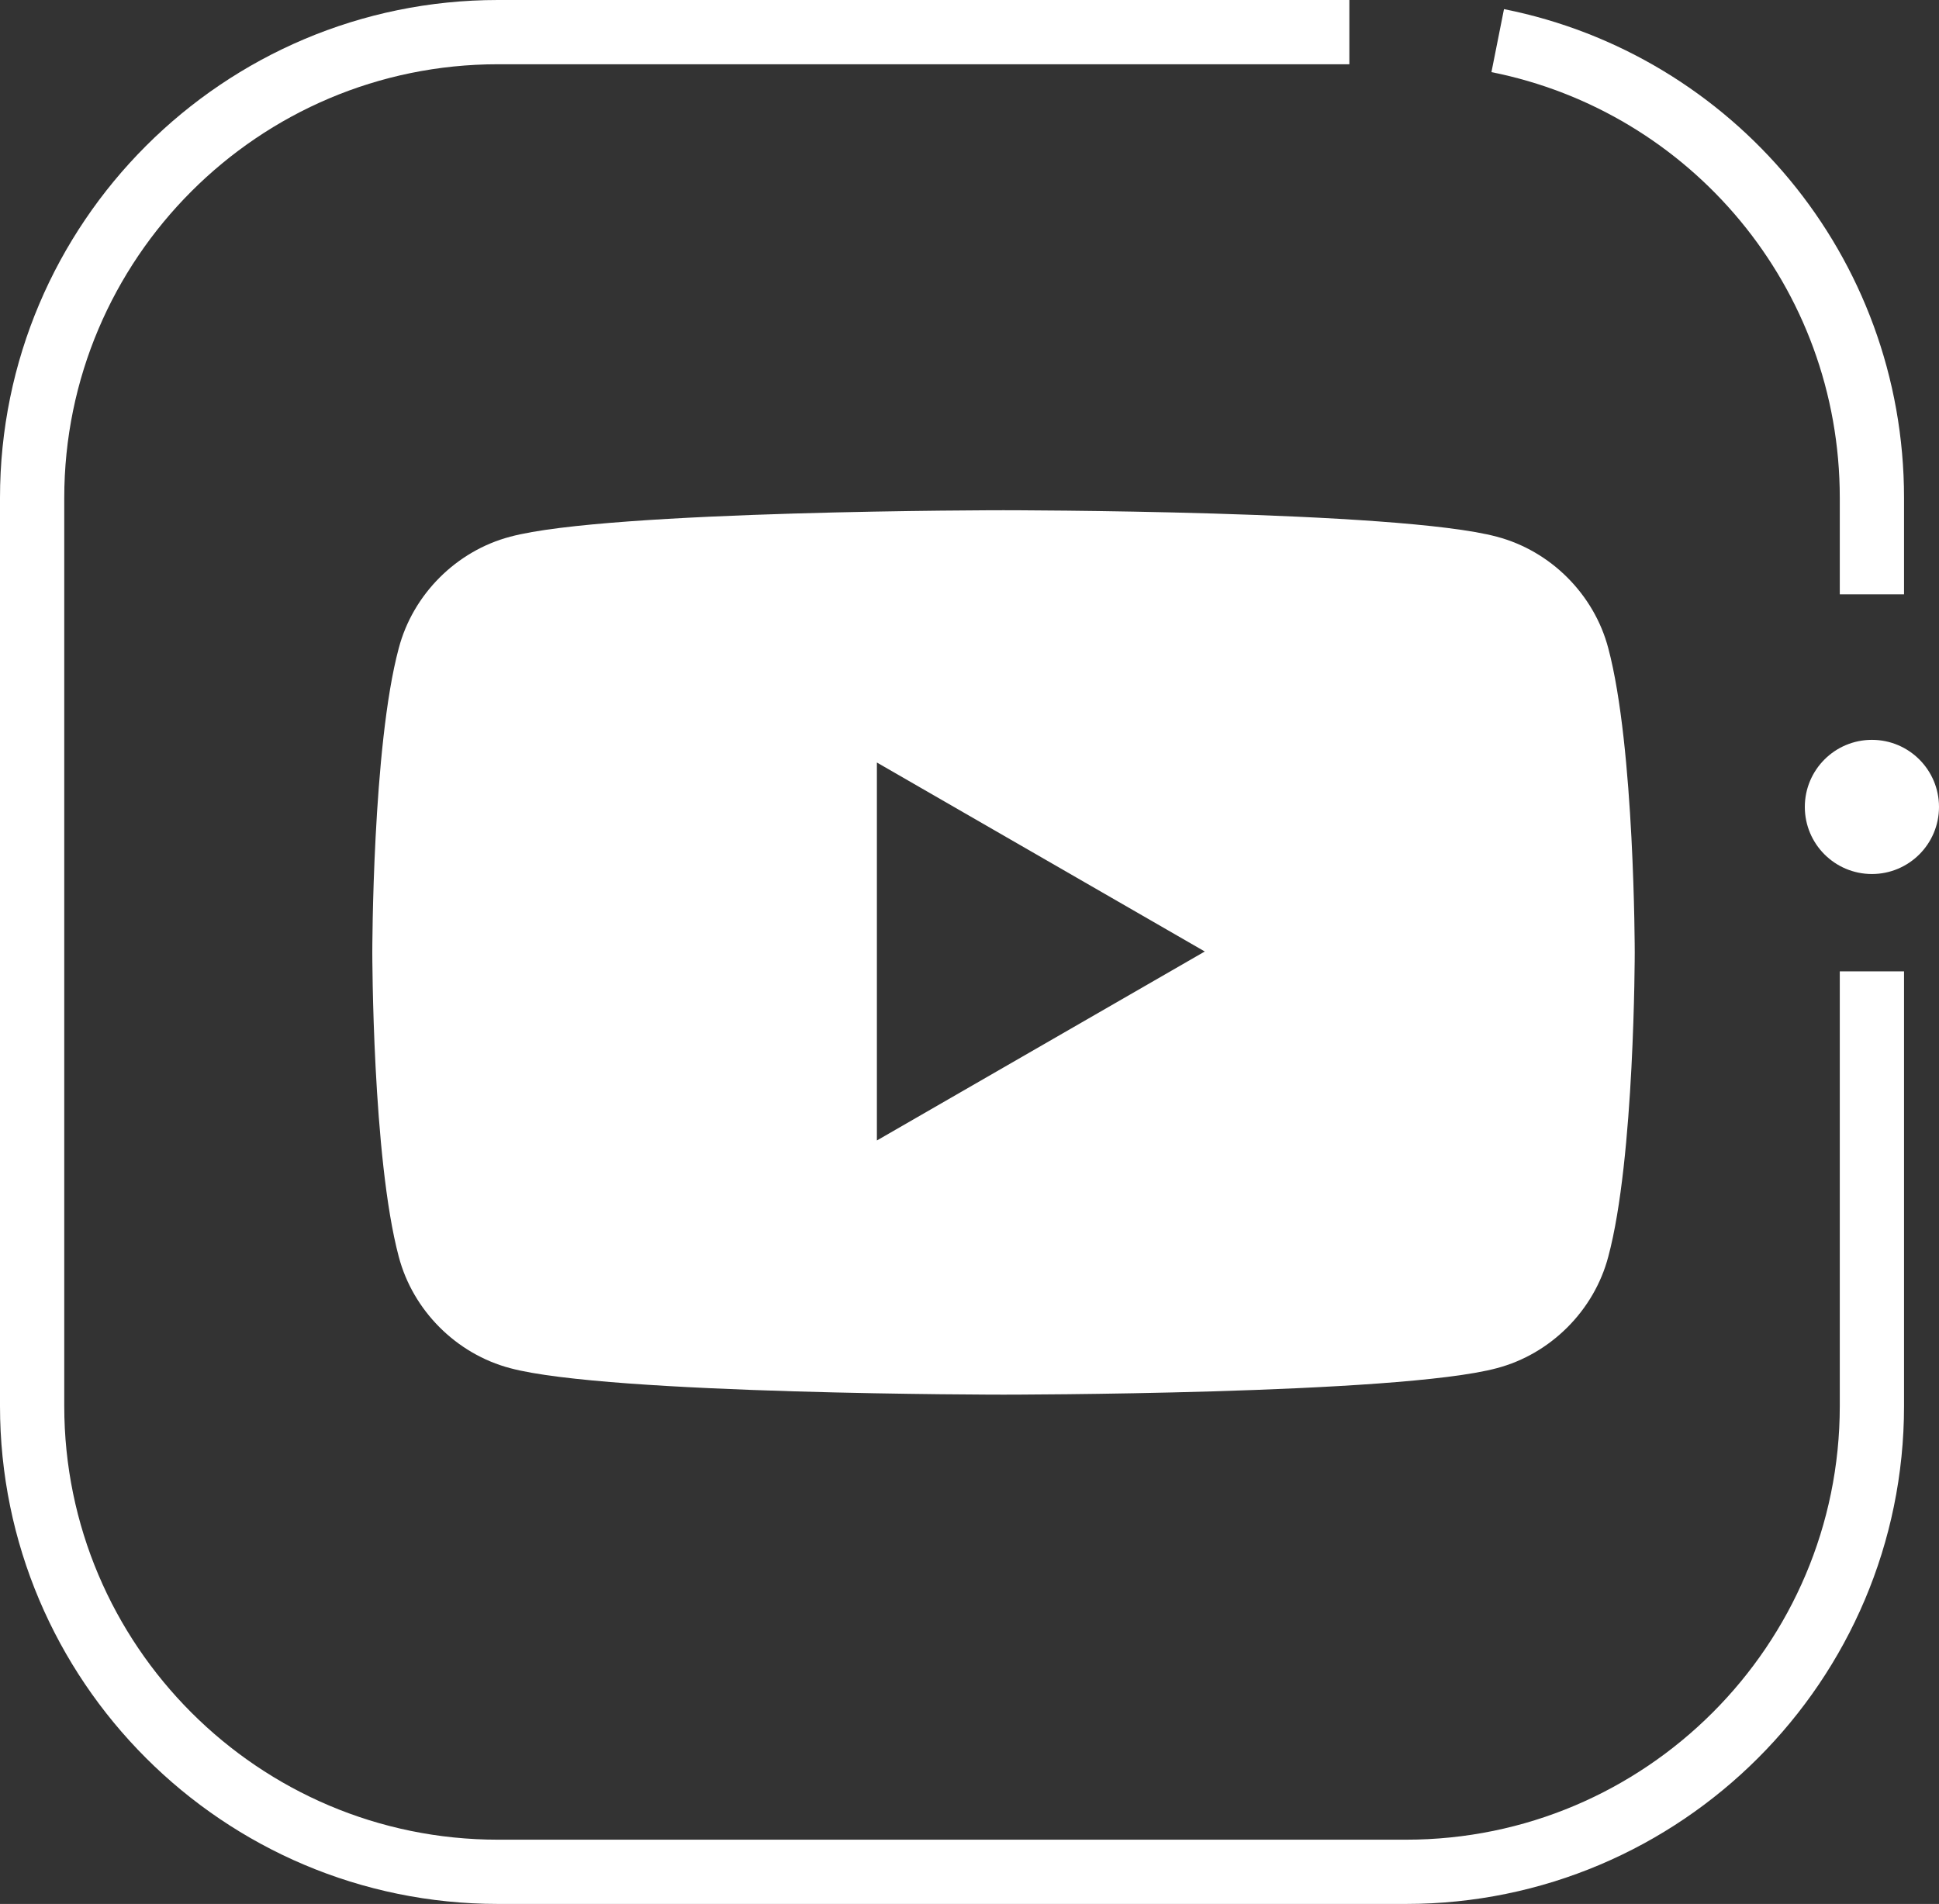
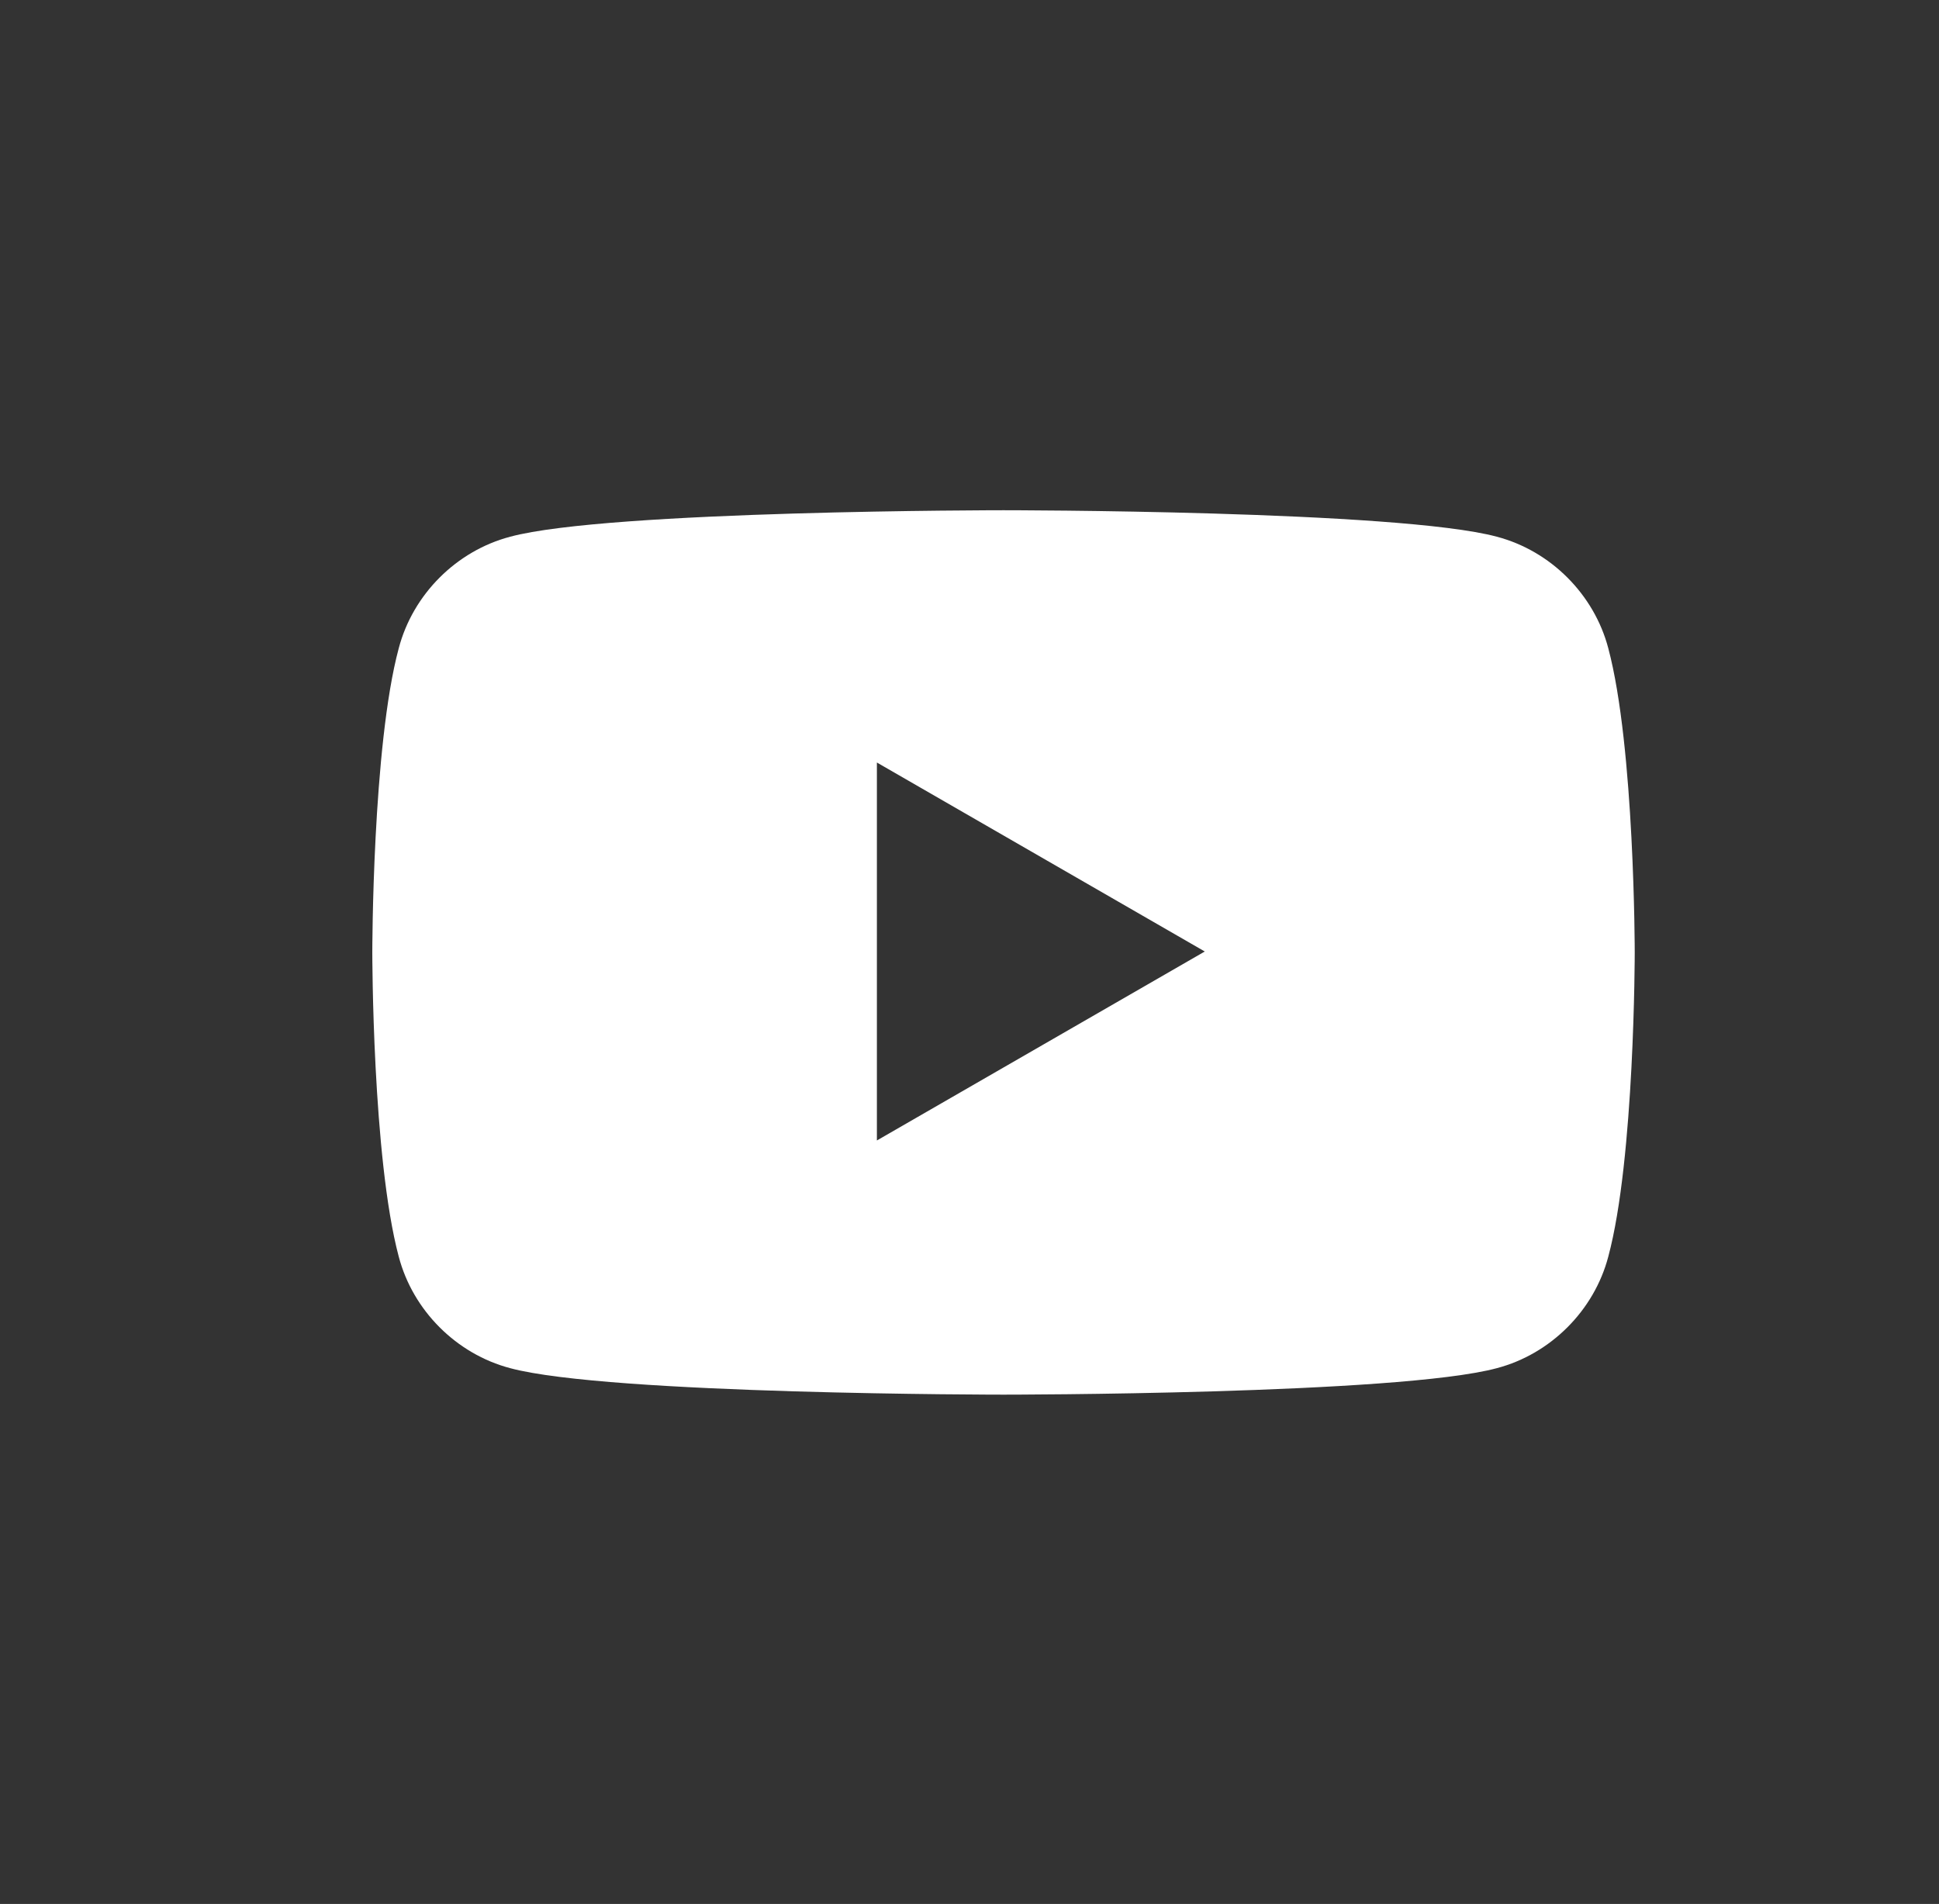
<svg xmlns="http://www.w3.org/2000/svg" id="Capa_2" data-name="Capa 2" viewBox="0 0 20.52 20.15">
  <rect x="0" y="0" width="20.52" height="20.15" fill="#333333" stroke="none" />
  <defs>
    <style> .cls-1 { fill: #fff; } .cls-2 { fill: none; stroke: #fff; stroke-miterlimit: 10; stroke-width: .68px; } </style>
  </defs>
  <g id="Capa_1-2" data-name="Capa 1">
    <g>
      <g>
-         <path class="cls-2" d="m19.81,10.28v4.6c0,2.72-2.21,4.93-4.93,4.93H5.27c-2.72,0-4.93-2.21-4.93-4.93V5.27C.34,2.55,2.55.34,5.27.34h9.01" />
-         <path class="cls-2" d="m15.85.43c2.26.45,3.96,2.44,3.96,4.84v1.02" />
-         <circle class="cls-1" cx="19.81" cy="8.54" r=".71" />
-       </g>
+         </g>
      <path class="cls-1" d="m17.02,6.86c-.15-.57-.61-1.03-1.18-1.18-1.04-.28-5.22-.28-5.22-.28,0,0-4.18,0-5.22.28-.57.15-1.03.61-1.18,1.18-.28,1.04-.28,3.22-.28,3.22,0,0,0,2.17.28,3.22.15.57.61,1.03,1.18,1.18,1.04.28,5.22.28,5.22.28,0,0,4.18,0,5.22-.28.57-.15,1.03-.61,1.18-1.18.28-1.04.28-3.22.28-3.22,0,0,0-2.17-.28-3.22Zm-7.74,5.22v-4.01l3.47,2-3.47,2Z" />
    </g>
  </g>
</svg>